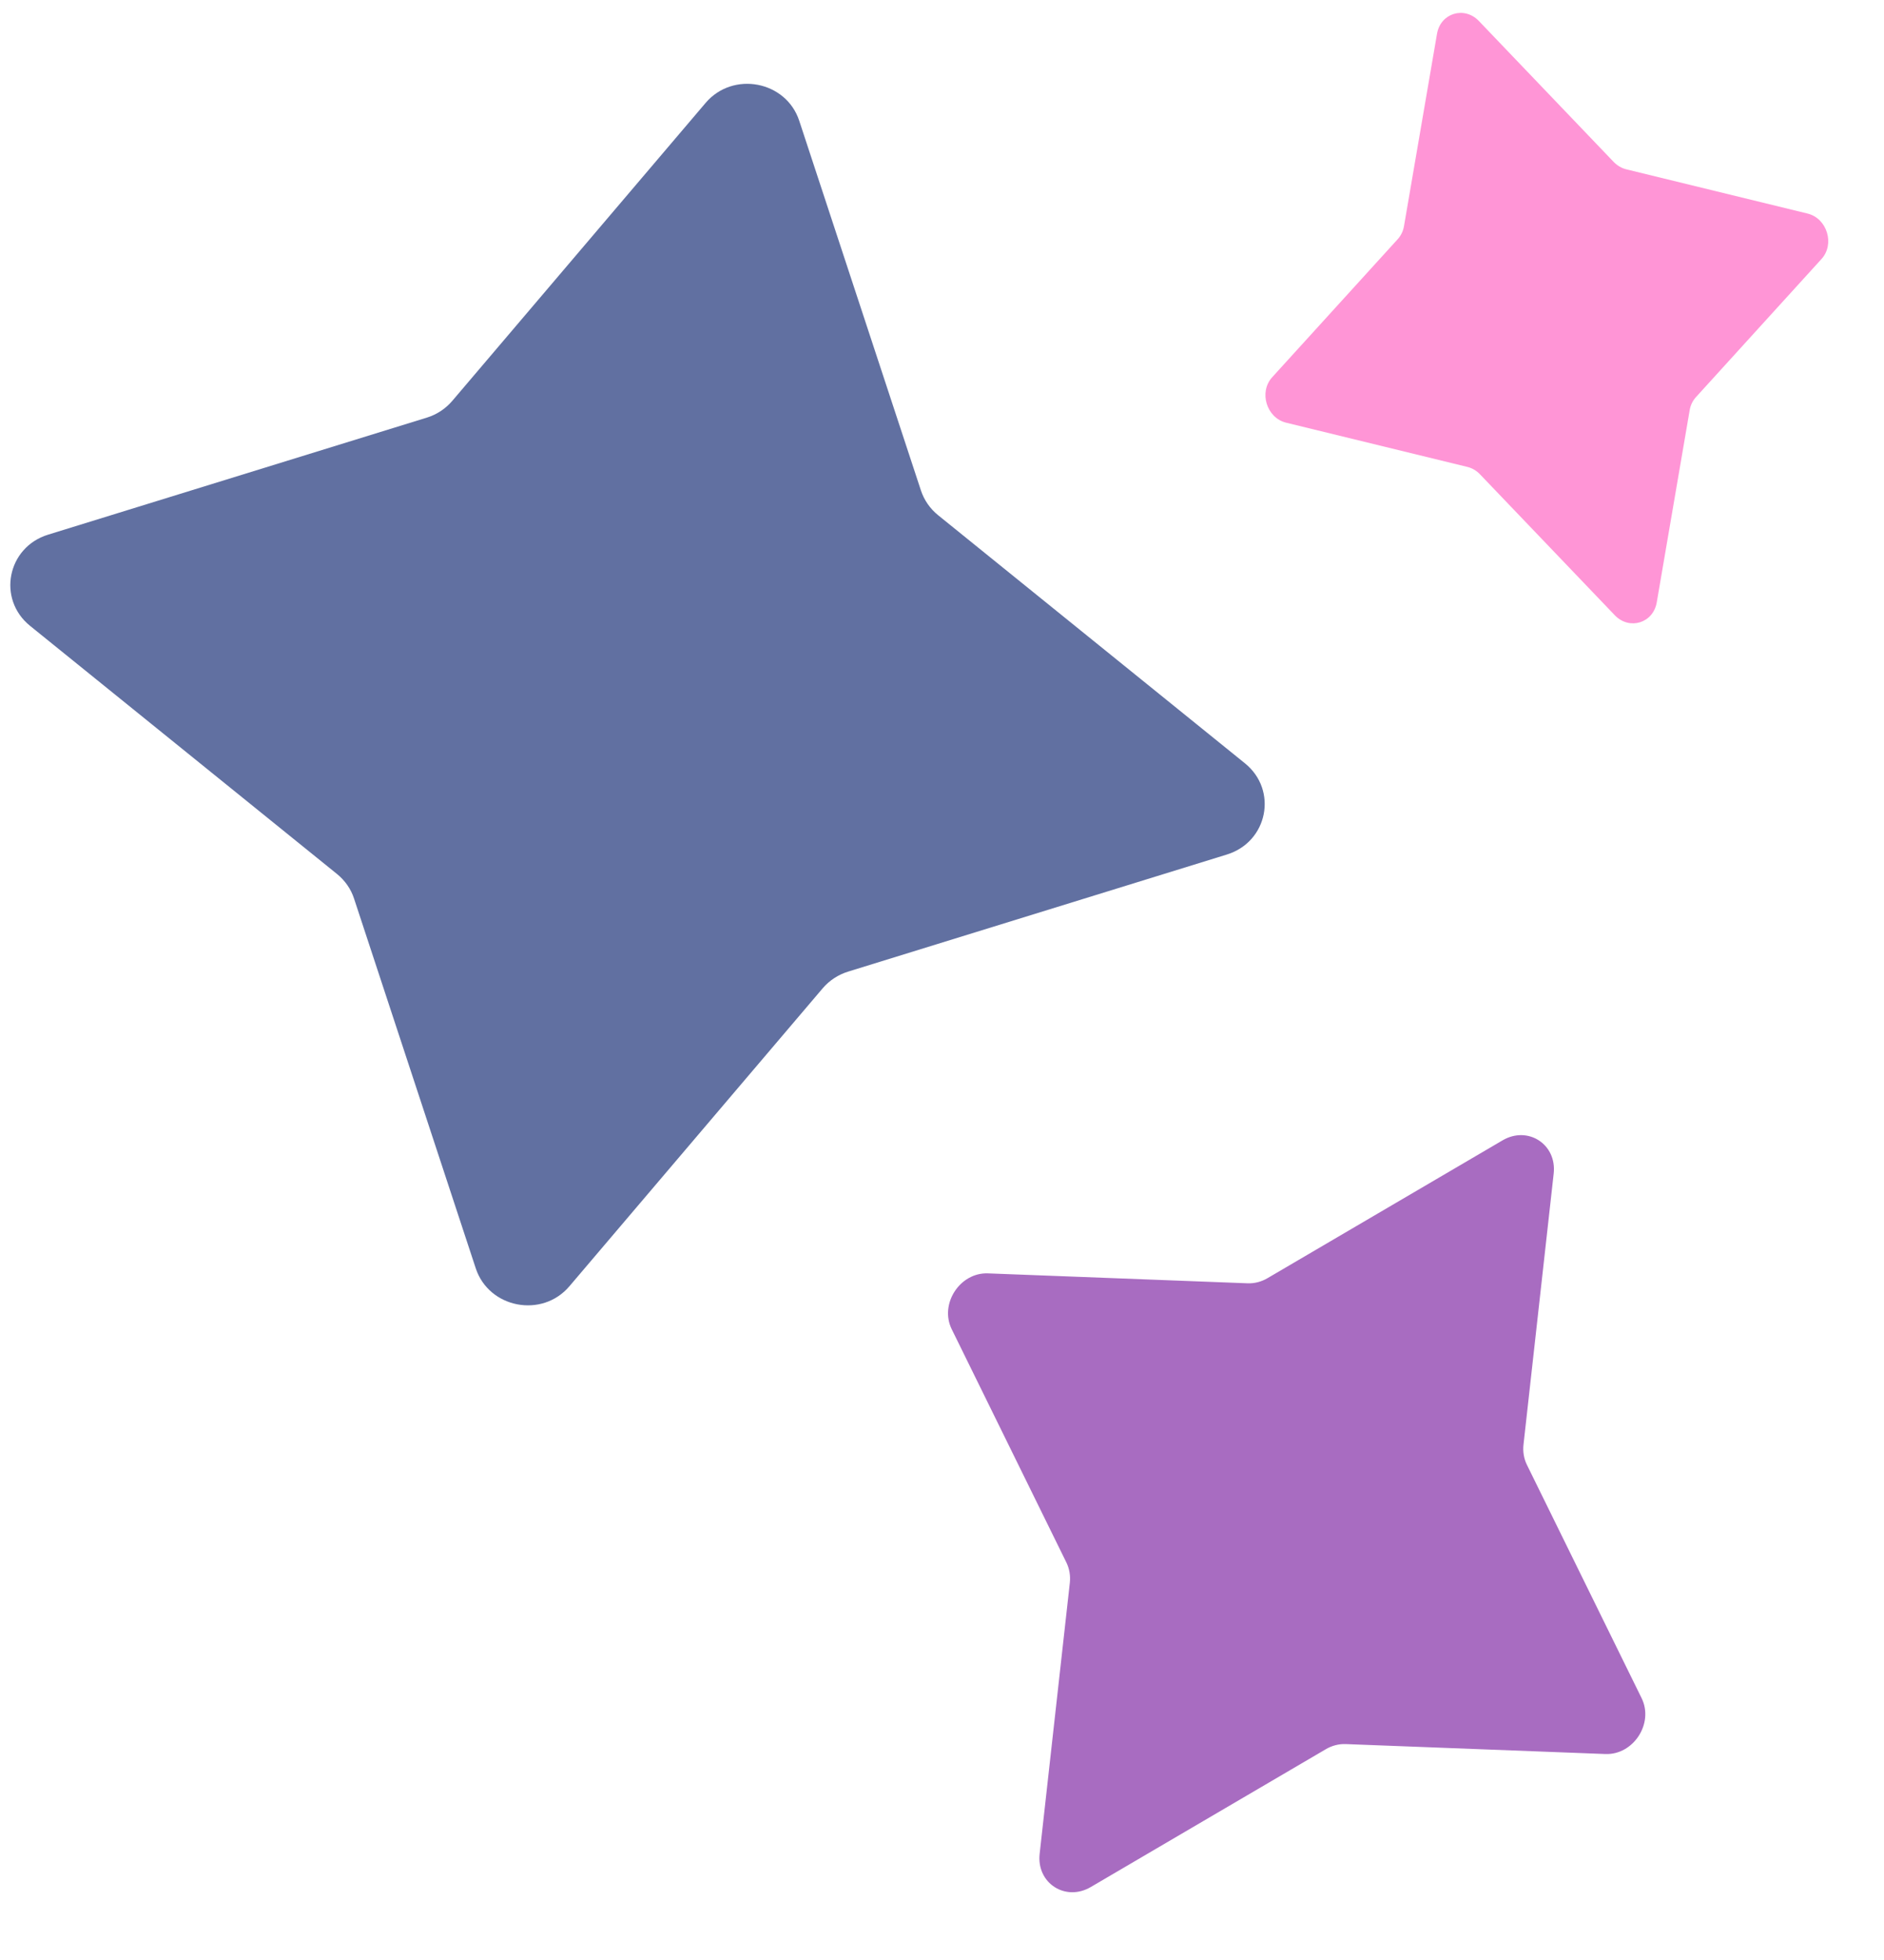
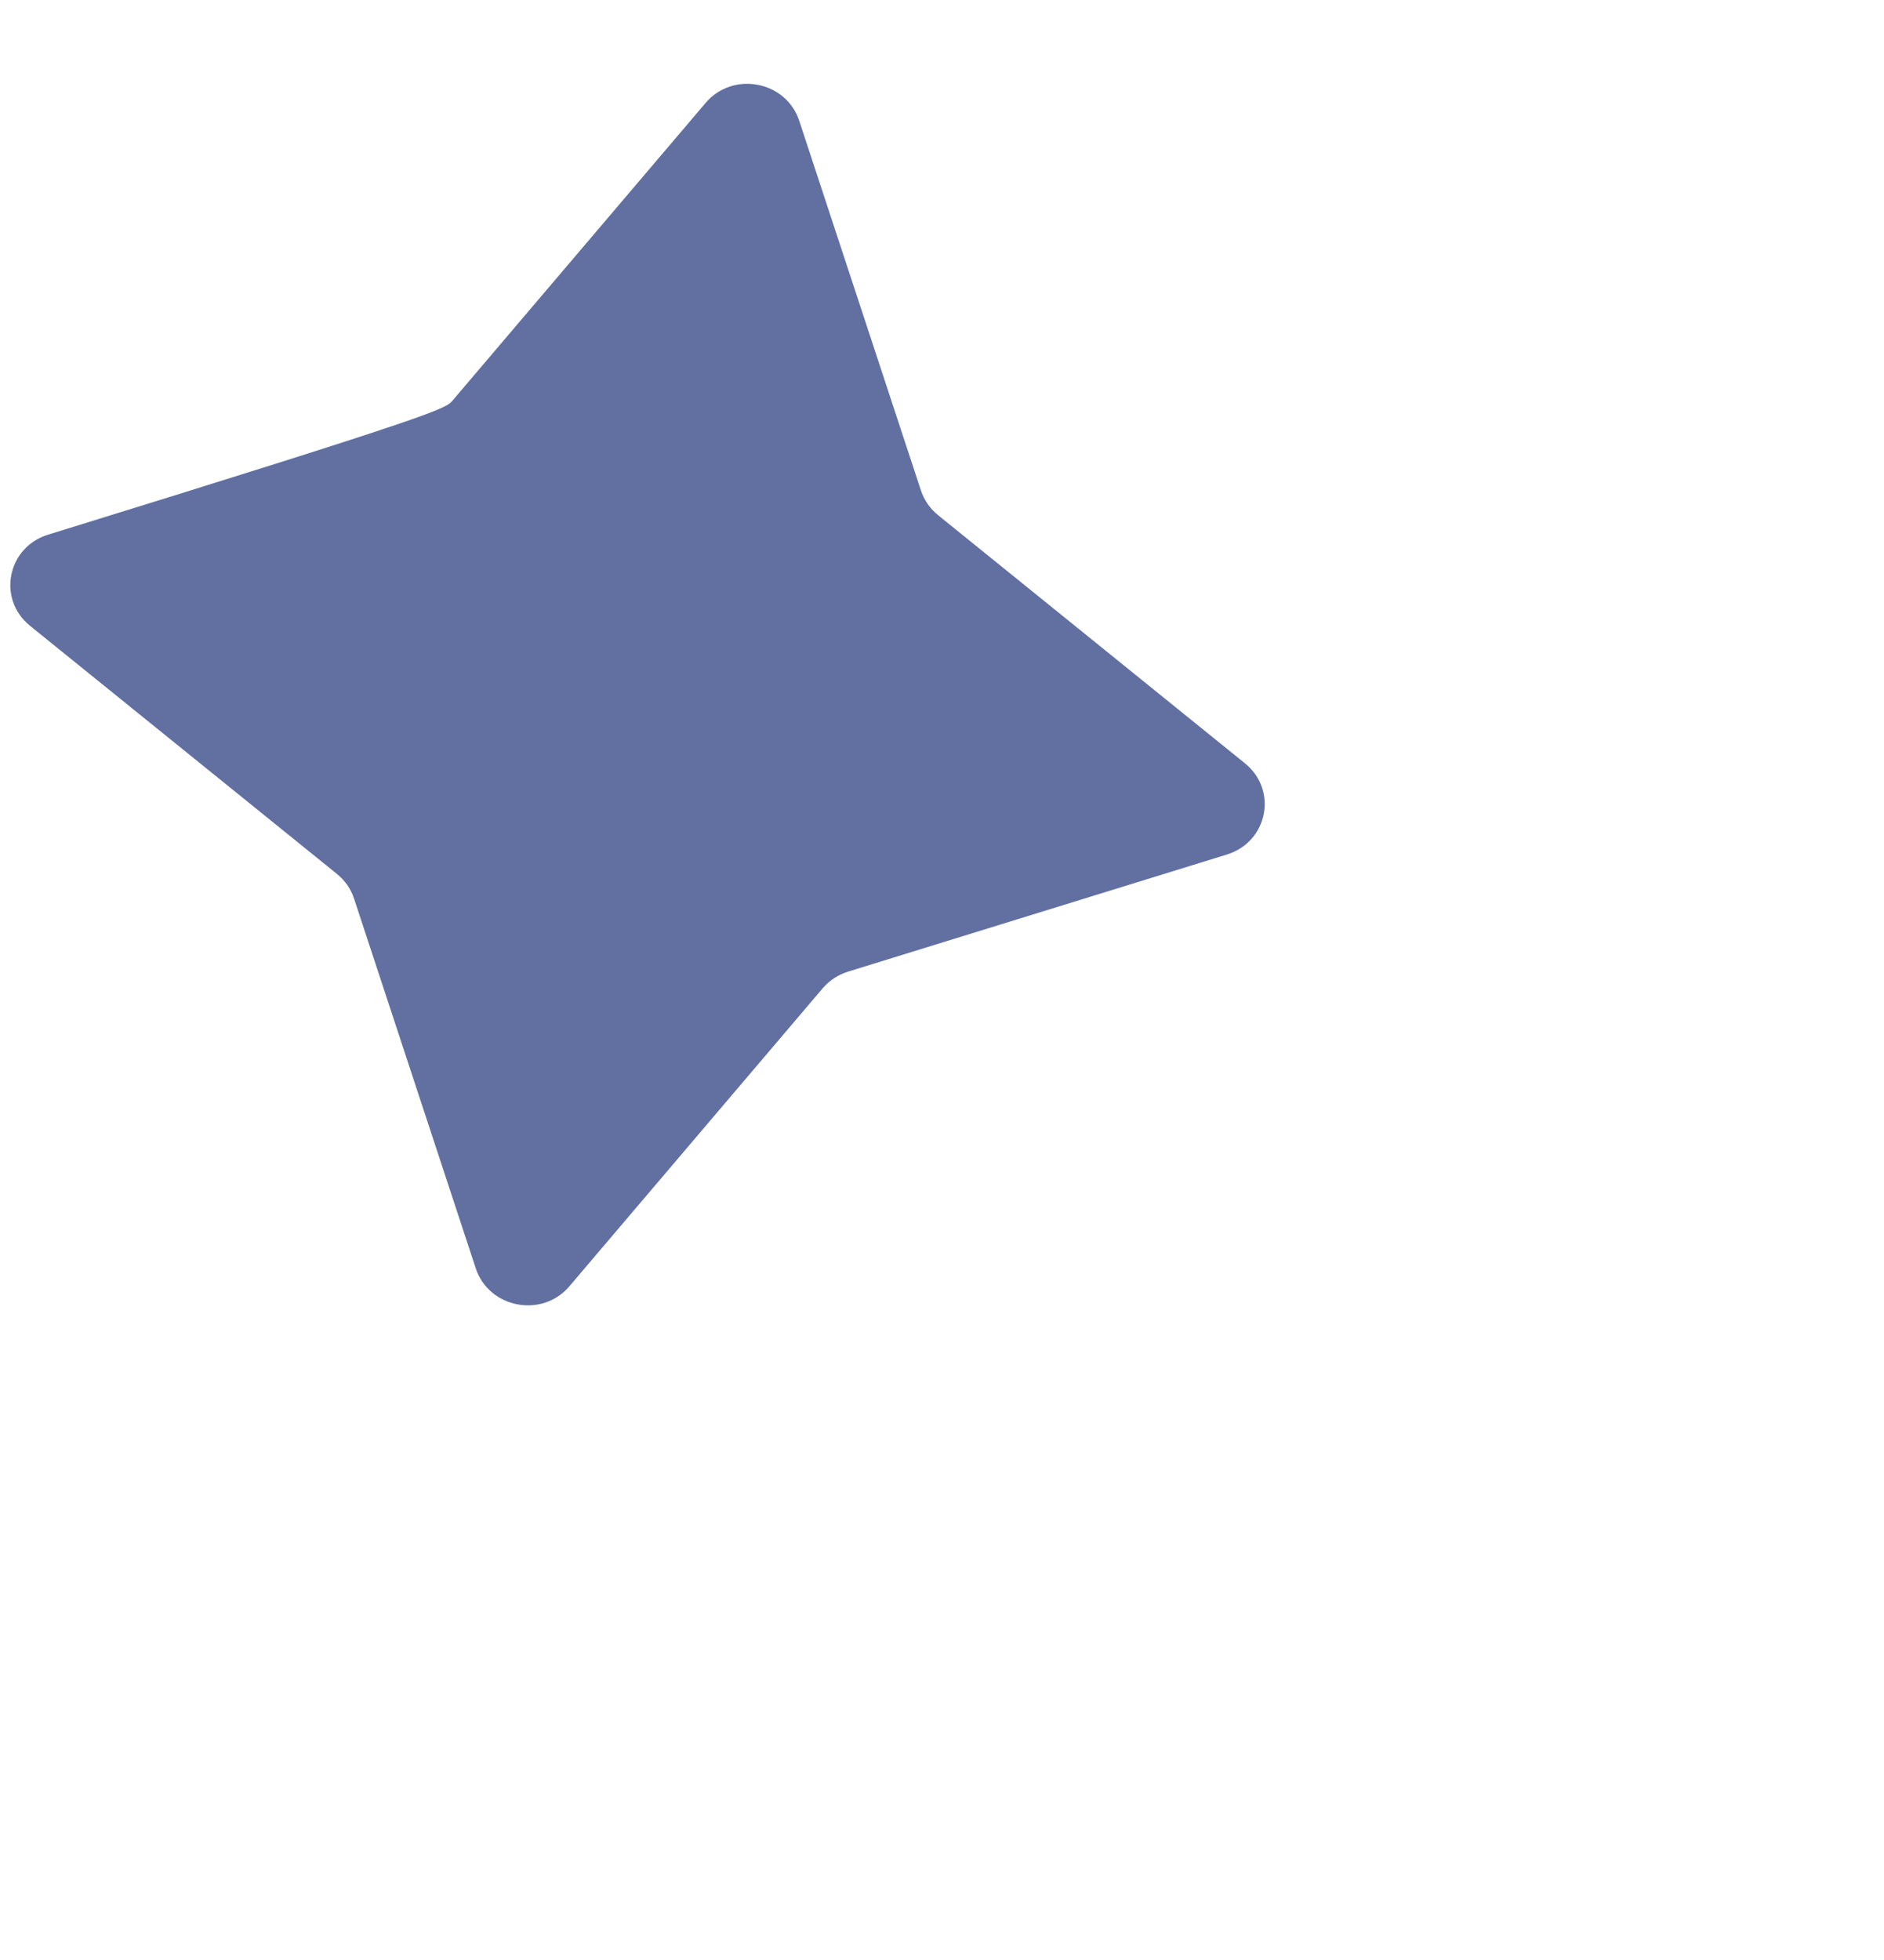
<svg xmlns="http://www.w3.org/2000/svg" width="25px" height="26px" viewBox="0 0 25 26" version="1.1">
  <title>Stars</title>
  <desc>Created with Sketch.</desc>
  <g id="🕸-MVP-Wires-v2" stroke="none" stroke-width="1" fill="none" fill-rule="evenodd">
    <g id="1.11" transform="translate(-237, -746)">
      <g id="business-class" transform="translate(233, 736)">
        <g id="ad">
          <g id="graphic" transform="translate(0, 7)">
            <g id="Stars">
-               <rect id="Rectangle" x="0" y="0" width="32" height="32" />
              <g id="Group" transform="translate(2, 2)">
-                 <path d="M11.114,2.333 L13.635,6.839 C13.701,6.956 13.8,7.053 13.921,7.117 L18.546,9.571 C19.045,9.836 19.043,10.535 18.542,10.804 L13.904,13.288 C13.783,13.353 13.683,13.45 13.616,13.568 L11.07,18.091 C10.796,18.579 10.078,18.581 9.805,18.095 L7.284,13.589 C7.219,13.471 7.119,13.375 6.999,13.311 L2.373,10.857 C1.874,10.592 1.876,9.892 2.377,9.624 L7.016,7.14 C7.137,7.075 7.236,6.977 7.303,6.859 L9.849,2.337 C10.124,1.849 10.842,1.846 11.114,2.333 Z" id="Page-1" fill="#6170A1" transform="translate(10.46, 10.214) rotate(-349) translate(-10.46, -10.214) " />
-                 <path d="M19.609,15.438 L21.231,18.671 C21.273,18.755 21.337,18.825 21.414,18.871 L24.378,20.639 C24.698,20.83 24.698,21.331 24.378,21.522 L21.415,23.289 C21.338,23.335 21.274,23.405 21.232,23.489 L19.612,26.721 C19.437,27.07 18.978,27.07 18.803,26.721 L17.181,23.488 C17.139,23.404 17.075,23.335 16.998,23.288 L14.034,21.52 C13.714,21.329 13.714,20.828 14.034,20.637 L16.997,18.87 C17.074,18.824 17.138,18.754 17.18,18.67 L18.8,15.438 C18.975,15.089 19.434,15.089 19.609,15.438 Z" id="Page-1" fill="#A86CC1" transform="translate(19.206, 21.08) rotate(33) translate(-19.206, -21.08) " />
-                 <path d="M22.816,1.187 L23.98,3.498 C24.011,3.558 24.056,3.608 24.112,3.641 L26.24,4.905 C26.47,5.042 26.47,5.4 26.24,5.536 L24.113,6.8 C24.057,6.833 24.011,6.882 23.981,6.943 L22.818,9.253 C22.692,9.502 22.362,9.502 22.236,9.253 L21.072,6.942 C21.042,6.882 20.996,6.832 20.94,6.799 L18.812,5.535 C18.582,5.398 18.582,5.04 18.812,4.904 L20.94,3.64 C20.995,3.607 21.041,3.558 21.071,3.497 L22.235,1.187 C22.36,0.938 22.69,0.938 22.816,1.187 Z" id="Page-1" fill="#FF95D6" transform="translate(22.526, 5.22) rotate(-17) translate(-22.526, -5.22) " />
+                 <path d="M11.114,2.333 L13.635,6.839 C13.701,6.956 13.8,7.053 13.921,7.117 L18.546,9.571 C19.045,9.836 19.043,10.535 18.542,10.804 L13.904,13.288 C13.783,13.353 13.683,13.45 13.616,13.568 L11.07,18.091 C10.796,18.579 10.078,18.581 9.805,18.095 L7.284,13.589 C7.219,13.471 7.119,13.375 6.999,13.311 L2.373,10.857 C1.874,10.592 1.876,9.892 2.377,9.624 C7.137,7.075 7.236,6.977 7.303,6.859 L9.849,2.337 C10.124,1.849 10.842,1.846 11.114,2.333 Z" id="Page-1" fill="#6170A1" transform="translate(10.46, 10.214) rotate(-349) translate(-10.46, -10.214) " />
              </g>
            </g>
          </g>
        </g>
      </g>
    </g>
  </g>
</svg>